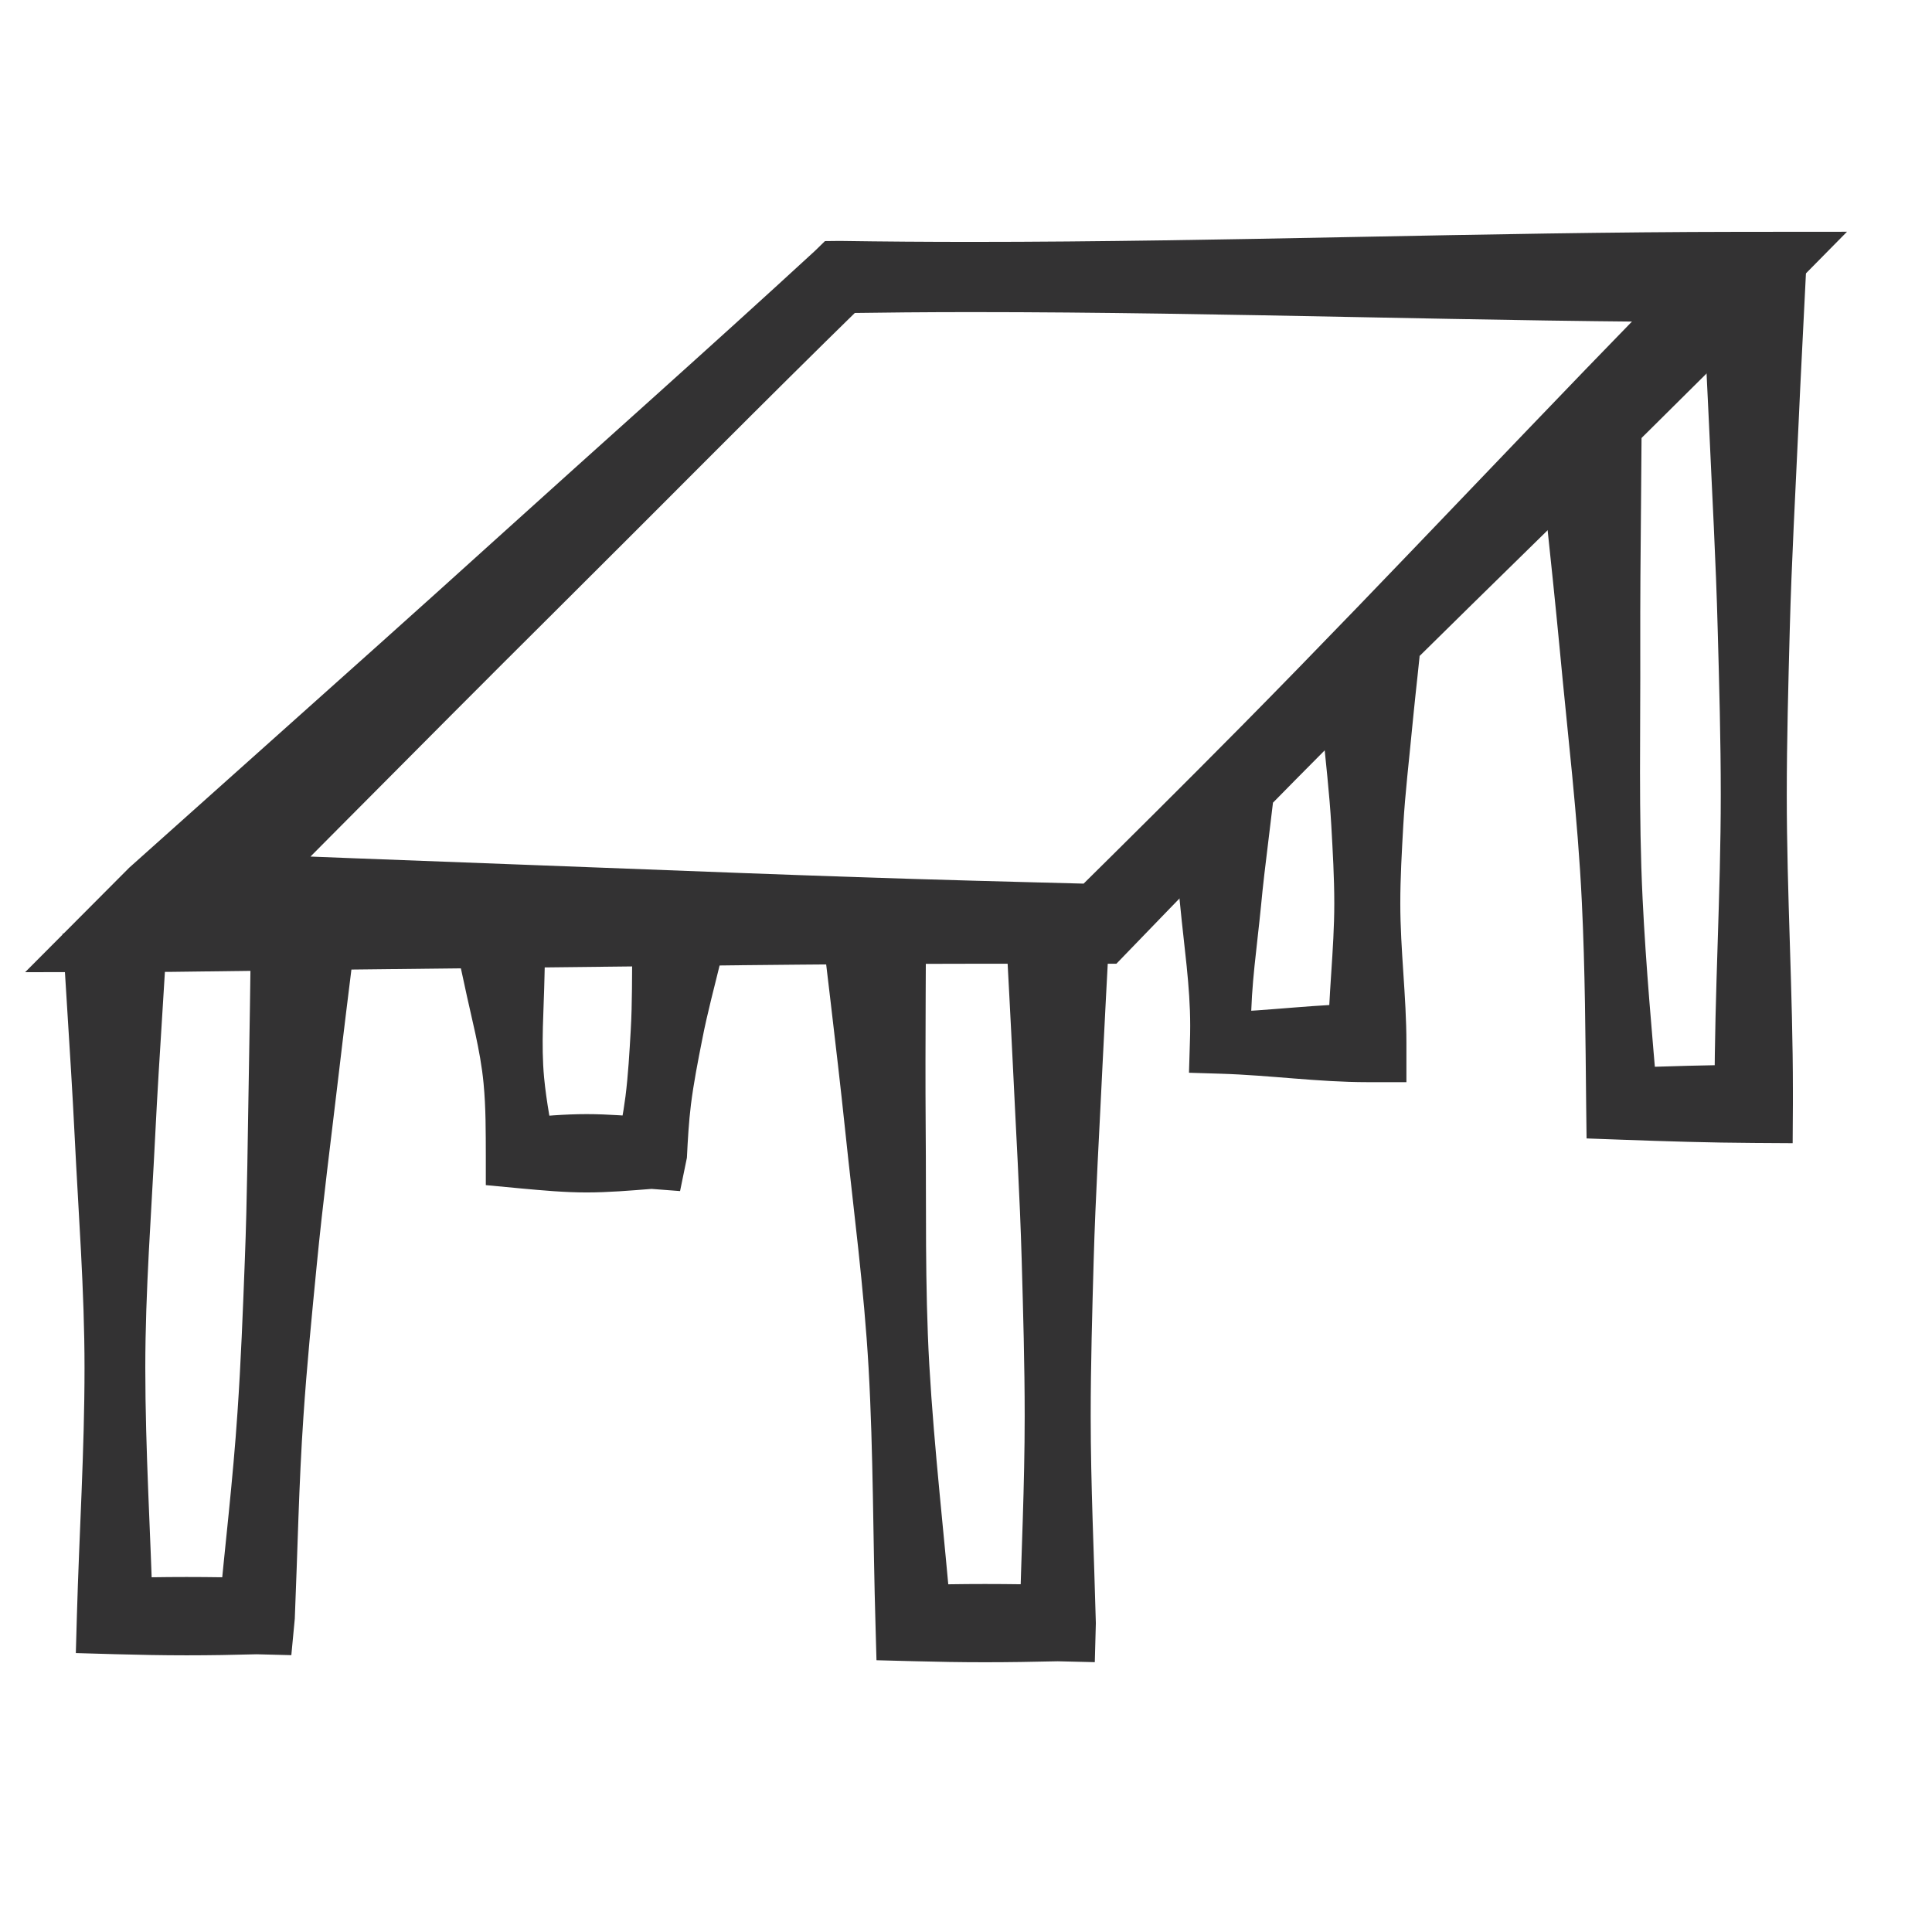
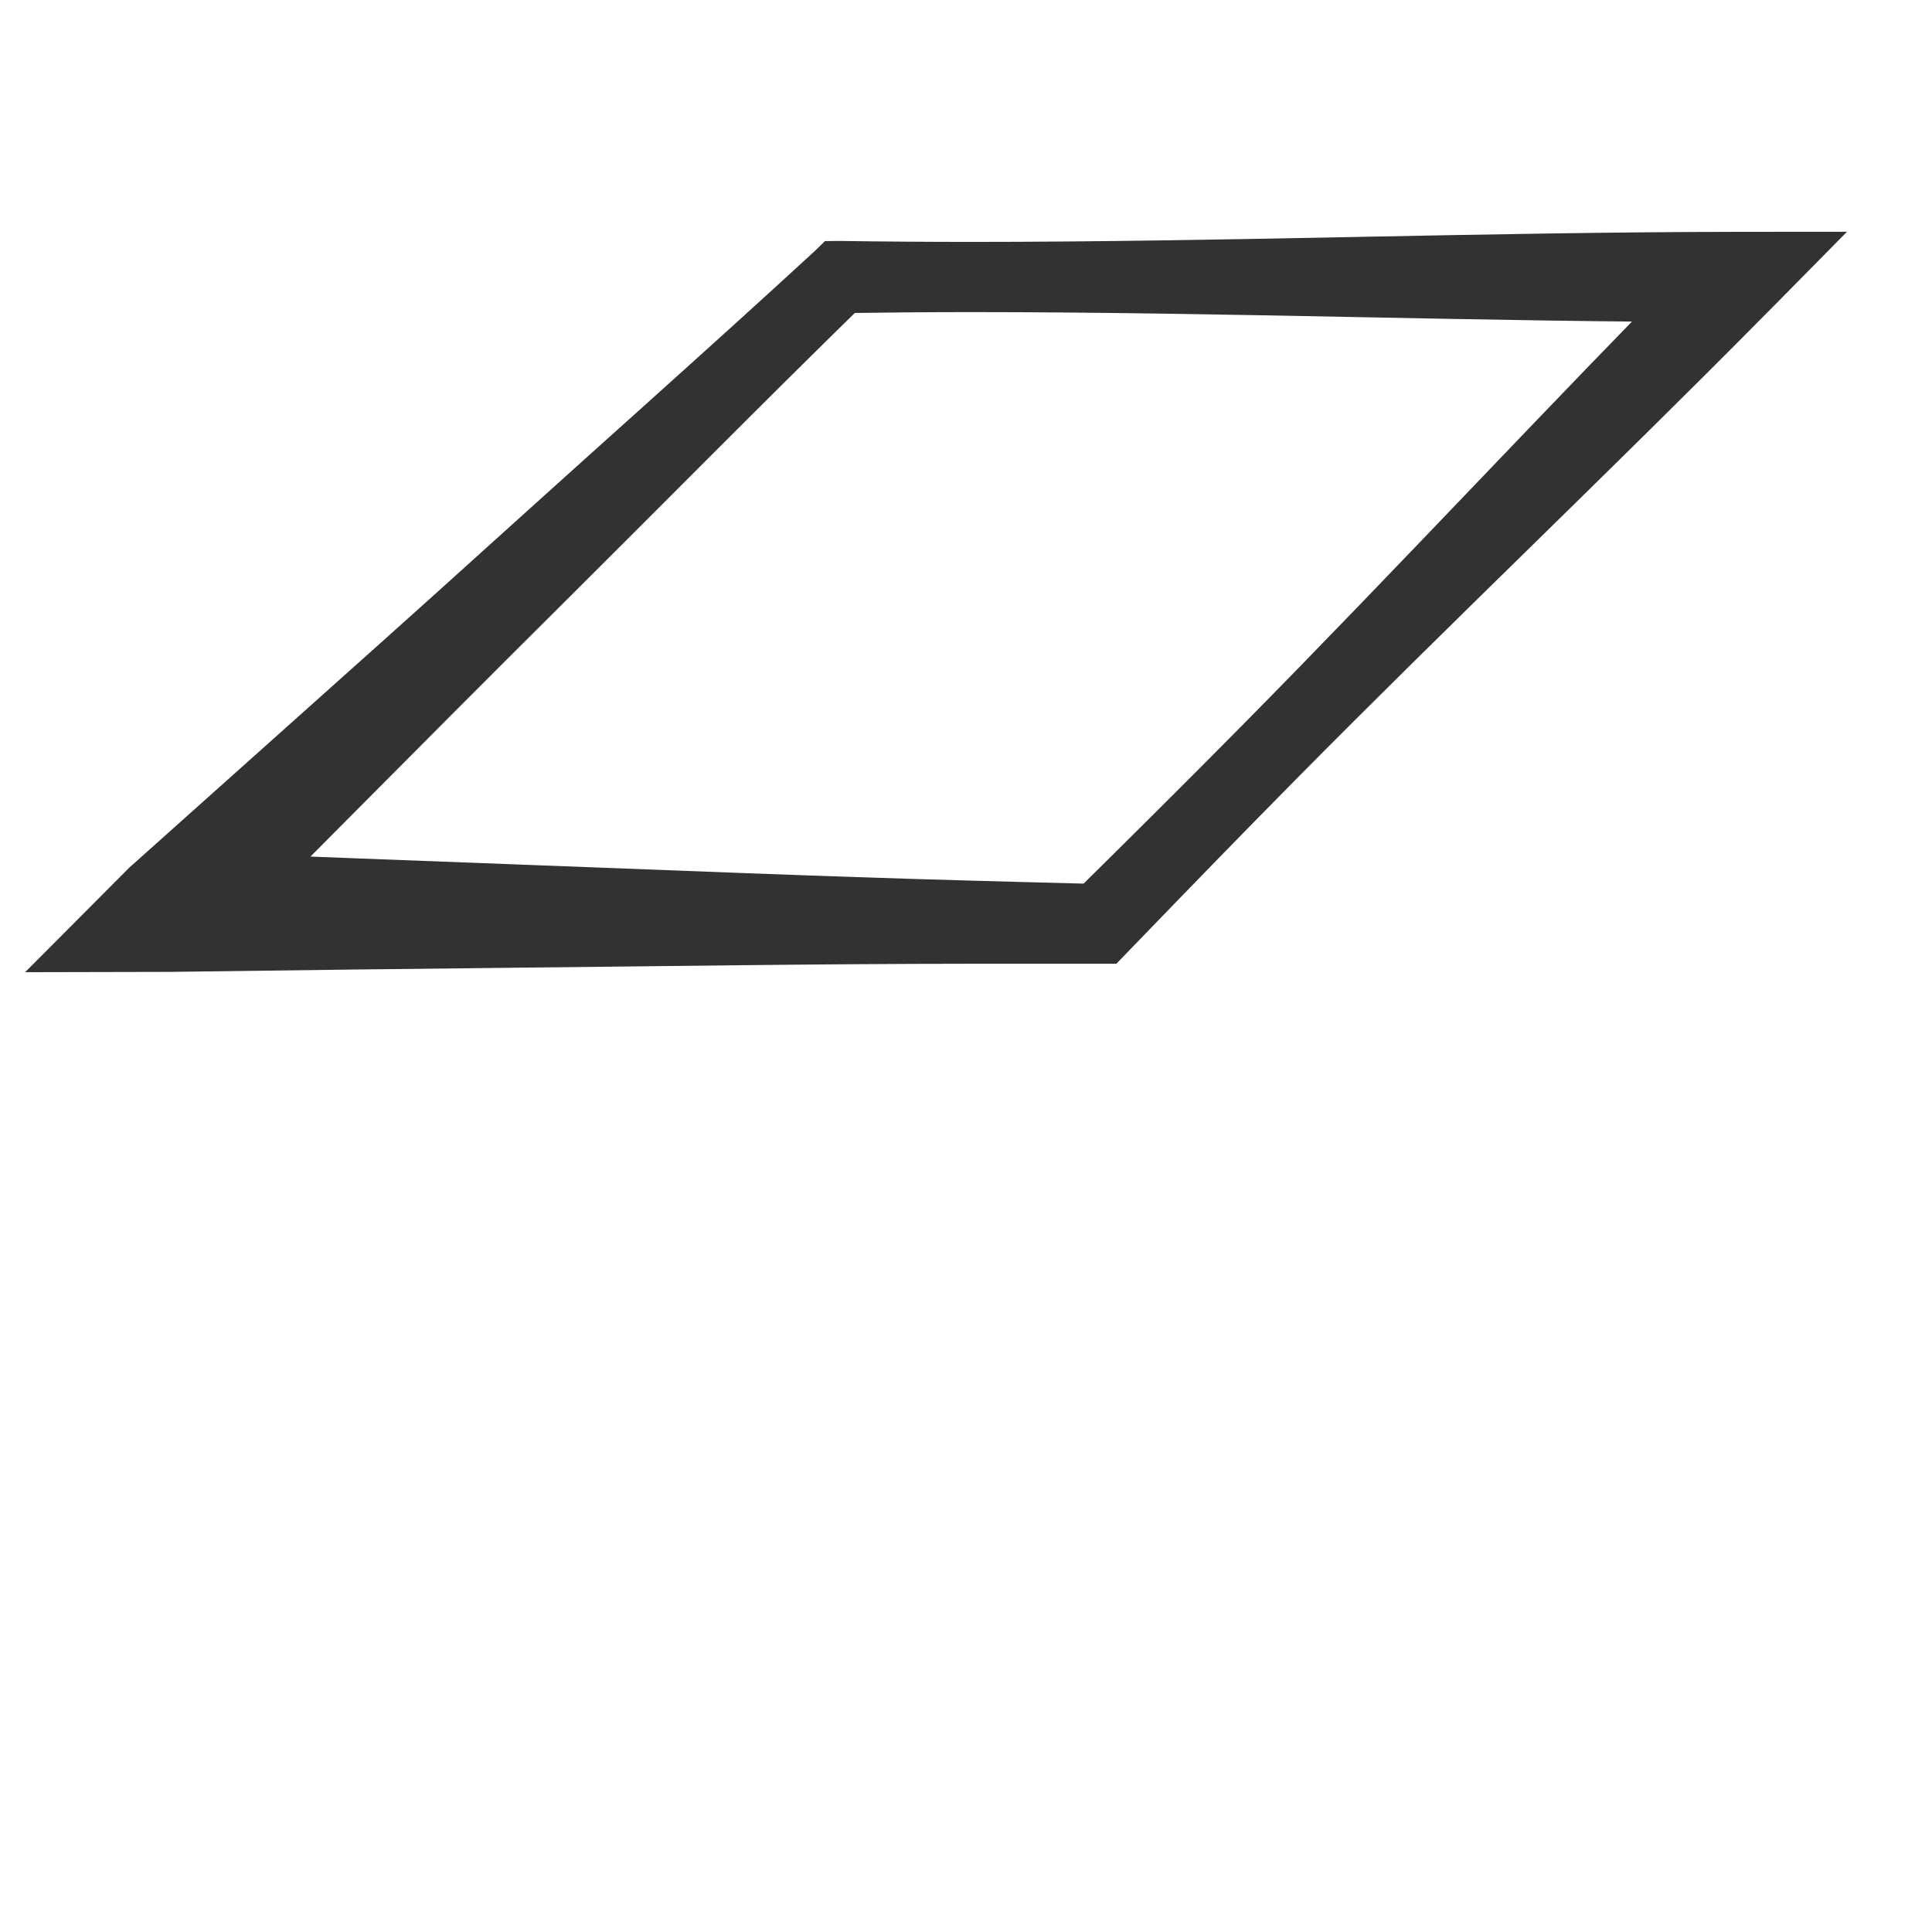
<svg xmlns="http://www.w3.org/2000/svg" width="24" height="24" viewBox="0 0 24 24" fill="none">
  <g clip-path="url(#clip0_6588_7415)">
    <mask id="mask0_6588_7415" style="mask-type:luminance" maskUnits="userSpaceOnUse" x="-1" y="0" width="25" height="24">
-       <path d="M23.607 0H-0.393V24H23.607V0Z" fill="white" />
-     </mask>
+       </mask>
    <g mask="url(#mask0_6588_7415)">
-       <path d="M2.077 11.598C1.644 11.598 1.211 11.598 0.777 11.598C0.796 11.91 0.816 12.223 0.835 12.535C0.868 13.059 0.901 13.582 0.927 14.106C0.974 15.068 1.05 16.03 1.05 16.993C1.05 18.021 0.984 19.048 0.955 20.076L0.942 20.535L1.427 20.549C1.724 20.557 2.021 20.563 2.318 20.563C2.608 20.563 2.899 20.558 3.189 20.55L3.619 20.561L3.662 20.108C3.697 19.273 3.712 18.436 3.769 17.602C3.811 16.974 3.873 16.348 3.934 15.722C4.01 14.938 4.112 14.156 4.204 13.373C4.235 13.106 4.268 12.84 4.3 12.573C4.339 12.263 4.377 11.953 4.415 11.642C3.982 11.613 3.55 11.583 3.118 11.554C3.113 11.867 3.109 12.179 3.105 12.492C3.101 12.761 3.097 13.029 3.092 13.297C3.077 14.085 3.072 14.874 3.041 15.662C3.017 16.29 2.993 16.919 2.95 17.546C2.894 18.38 2.795 19.211 2.716 20.044L3.189 19.602C2.899 19.595 2.608 19.59 2.318 19.59C2.021 19.59 1.724 19.595 1.427 19.604L1.9 20.076C1.871 19.048 1.805 18.021 1.805 16.993C1.805 16.03 1.881 15.068 1.928 14.106C1.954 13.582 1.987 13.059 2.02 12.535C2.039 12.223 2.059 11.91 2.077 11.598Z" fill="#333233" />
      <path d="M6.81 11.028C6.378 11.069 5.947 11.11 5.515 11.151C5.547 11.284 5.579 11.417 5.612 11.55C5.666 11.774 5.72 11.997 5.767 12.221C5.853 12.633 5.968 13.042 6.007 13.458C6.036 13.759 6.034 14.063 6.035 14.367L6.035 14.722L6.469 14.763C6.742 14.788 7.014 14.813 7.287 14.813C7.556 14.813 7.825 14.79 8.094 14.769L8.448 14.796L8.533 14.382C8.544 14.161 8.556 13.941 8.583 13.722C8.617 13.451 8.67 13.182 8.723 12.914C8.788 12.577 8.879 12.244 8.96 11.909C8.988 11.796 9.016 11.682 9.045 11.568C9.079 11.435 9.113 11.303 9.146 11.171C8.716 11.117 8.286 11.062 7.857 11.008C7.856 11.145 7.856 11.282 7.856 11.418C7.856 11.536 7.856 11.653 7.854 11.77C7.85 12.114 7.855 12.46 7.835 12.802C7.819 13.075 7.804 13.349 7.77 13.62C7.742 13.838 7.699 14.055 7.655 14.271L8.094 13.884C7.825 13.863 7.556 13.84 7.287 13.84C7.014 13.84 6.742 13.864 6.469 13.89L6.903 14.285C6.846 13.987 6.788 13.688 6.759 13.387C6.72 12.971 6.756 12.547 6.764 12.127C6.768 11.898 6.779 11.668 6.79 11.439C6.797 11.302 6.804 11.165 6.81 11.028Z" fill="#333233" />
      <path d="M15.813 9.974C15.379 9.974 14.946 9.974 14.513 9.974C14.531 10.135 14.551 10.295 14.571 10.455C14.604 10.723 14.636 10.992 14.662 11.261C14.709 11.754 14.785 12.248 14.785 12.741C14.785 12.813 14.784 12.885 14.781 12.956L14.77 13.326L15.163 13.338C15.77 13.356 16.378 13.443 16.985 13.443L17.471 13.443L17.471 12.956C17.471 12.956 17.471 12.956 17.471 12.956C17.471 12.378 17.395 11.8 17.395 11.223C17.395 10.9 17.414 10.578 17.432 10.255C17.455 9.851 17.504 9.448 17.542 9.044C17.555 8.906 17.57 8.769 17.584 8.631C17.601 8.471 17.619 8.311 17.635 8.151C17.202 8.151 16.768 8.151 16.335 8.151C16.352 8.311 16.369 8.471 16.386 8.631C16.401 8.769 16.415 8.906 16.428 9.044C16.467 9.448 16.515 9.851 16.538 10.255C16.556 10.578 16.575 10.9 16.575 11.223C16.575 11.8 16.499 12.378 16.499 12.956C16.499 12.956 16.499 12.956 16.499 12.956L16.985 12.47C16.378 12.47 15.77 12.557 15.163 12.575L15.544 12.956C15.542 12.885 15.54 12.813 15.54 12.741C15.54 12.248 15.616 11.754 15.664 11.261C15.689 10.992 15.722 10.723 15.755 10.455C15.774 10.295 15.794 10.135 15.813 9.974Z" fill="#333233" />
      <path d="M11.502 11.404C11.07 11.429 10.637 11.453 10.205 11.478C10.241 11.797 10.279 12.116 10.317 12.435C10.38 12.971 10.443 13.506 10.499 14.041C10.602 15.026 10.734 16.008 10.79 16.995C10.85 18.058 10.844 19.125 10.876 20.19L10.888 20.624L11.348 20.636C11.644 20.644 11.94 20.649 12.236 20.649C12.537 20.649 12.838 20.644 13.139 20.637L13.6 20.648L13.613 20.163C13.591 19.307 13.549 18.45 13.549 17.594C13.549 16.948 13.568 16.302 13.586 15.656C13.609 14.847 13.658 14.038 13.696 13.229C13.71 12.954 13.724 12.679 13.738 12.403C13.755 12.083 13.772 11.762 13.789 11.441C13.356 11.441 12.922 11.441 12.489 11.441C12.506 11.762 12.523 12.083 12.54 12.403C12.554 12.679 12.569 12.954 12.582 13.229C12.62 14.038 12.669 14.847 12.692 15.656C12.71 16.302 12.729 16.948 12.729 17.594C12.729 18.45 12.687 19.307 12.665 20.163L13.139 19.689C12.838 19.682 12.537 19.677 12.236 19.677C11.94 19.677 11.644 19.682 11.348 19.69L11.82 20.136C11.731 19.075 11.605 18.016 11.544 16.953C11.488 15.966 11.508 14.974 11.499 13.985C11.495 13.446 11.497 12.907 11.499 12.368C11.501 12.047 11.502 11.726 11.502 11.404Z" fill="#333233" />
-       <path d="M20.393 5.287C19.961 5.308 19.528 5.329 19.095 5.35C19.13 5.688 19.166 6.027 19.202 6.365C19.262 6.933 19.322 7.501 19.376 8.069C19.473 9.113 19.6 10.155 19.65 11.201C19.691 12.044 19.695 12.889 19.704 13.734L19.709 14.142L20.15 14.158C20.695 14.178 21.24 14.195 21.786 14.198L22.269 14.201L22.272 13.712C22.272 13.66 22.272 13.607 22.272 13.555C22.272 12.329 22.196 11.103 22.196 9.877C22.196 9.192 22.215 8.508 22.233 7.823C22.256 6.966 22.304 6.109 22.343 5.252C22.356 4.961 22.37 4.669 22.385 4.377C22.402 4.037 22.419 3.697 22.436 3.357C22.002 3.357 21.569 3.357 21.136 3.357C21.152 3.697 21.17 4.037 21.187 4.377C21.201 4.669 21.215 4.961 21.229 5.252C21.267 6.109 21.316 6.966 21.338 7.823C21.357 8.508 21.376 9.192 21.376 9.877C21.376 11.103 21.299 12.329 21.299 13.555C21.299 13.607 21.3 13.66 21.3 13.712L21.786 13.226C21.24 13.229 20.695 13.246 20.15 13.266L20.595 13.691C20.523 12.849 20.446 12.008 20.405 11.165C20.354 10.119 20.38 9.069 20.376 8.02C20.375 7.45 20.379 6.879 20.385 6.308C20.388 5.968 20.391 5.627 20.393 5.287Z" fill="#333233" />
    </g>
    <path d="M1.606 10.778C1.95 11.141 2.294 11.504 2.638 11.867C3.173 11.33 3.707 10.792 4.241 10.254C5.137 9.353 6.033 8.451 6.934 7.556C8.204 6.294 9.461 5.018 10.742 3.767L10.433 3.89C10.977 3.882 11.522 3.877 12.067 3.877C15.245 3.877 18.423 4 21.601 4.002L21.201 3.047C21.176 3.072 21.151 3.098 21.126 3.123C19.205 5.067 17.347 7.072 15.426 9.016C14.725 9.725 14.017 10.428 13.306 11.13L13.665 10.982C13.137 10.969 12.61 10.954 12.083 10.94C10.173 10.888 8.264 10.807 6.354 10.736C5.704 10.712 5.054 10.687 4.404 10.662C3.647 10.632 2.89 10.602 2.132 10.573C2.126 11.073 2.119 11.573 2.112 12.073C2.87 12.063 3.628 12.054 4.386 12.044C5.036 12.036 5.686 12.029 6.337 12.022C8.247 12.003 10.158 11.973 12.069 11.972C12.596 11.972 13.124 11.972 13.652 11.972L13.868 11.972L14.01 11.825C14.703 11.107 15.398 10.39 16.099 9.681C18.02 7.737 20.003 5.856 21.924 3.912C21.949 3.887 21.974 3.861 22 3.836L22.944 2.879L21.601 2.88C18.423 2.883 15.245 3.005 12.067 3.005C11.522 3.005 10.977 3.001 10.433 2.993L10.248 2.995L10.124 3.116C8.807 4.328 7.466 5.516 6.139 6.717C5.197 7.57 4.249 8.416 3.301 9.263C2.736 9.768 2.171 10.273 1.606 10.778ZM2.638 11.867L1.606 10.778L0.312 12.077L2.112 12.073L2.132 10.573L2.638 11.867Z" fill="#333233" />
  </g>
  <defs>
    <clipPath id="clip0_6588_7415">
      <rect width="24" height="24" fill="white" />
    </clipPath>
  </defs>
</svg>